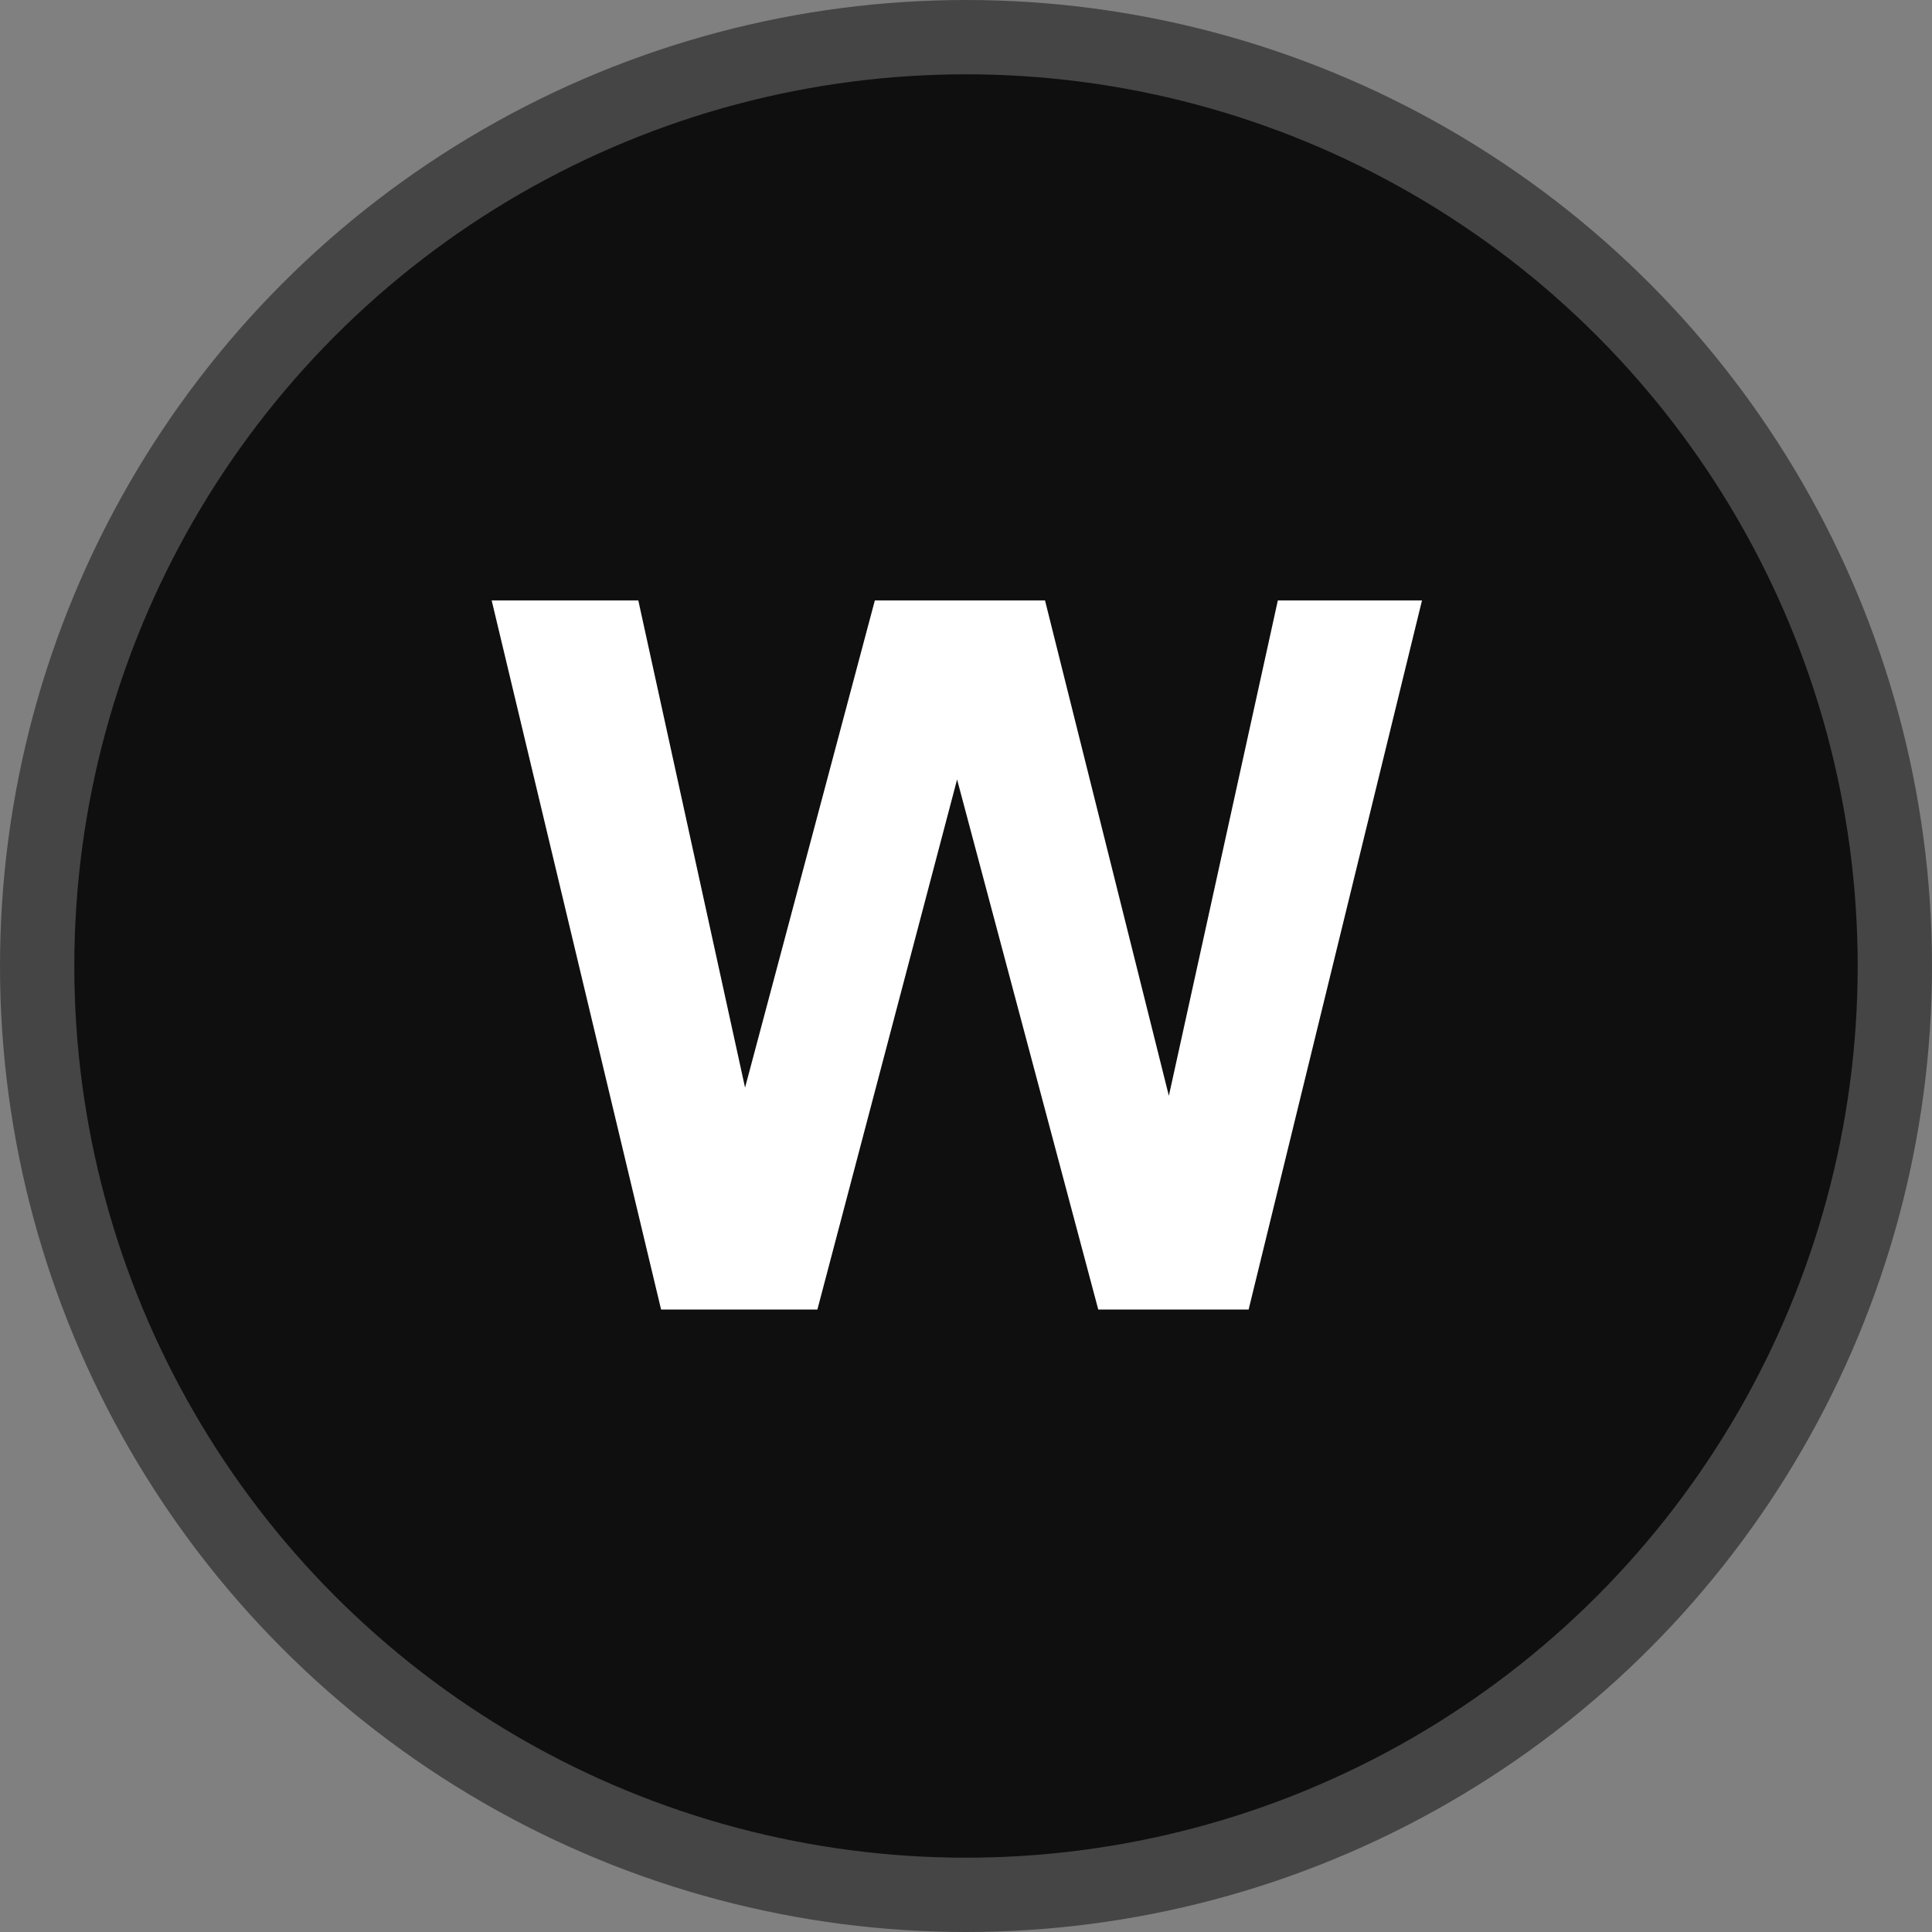
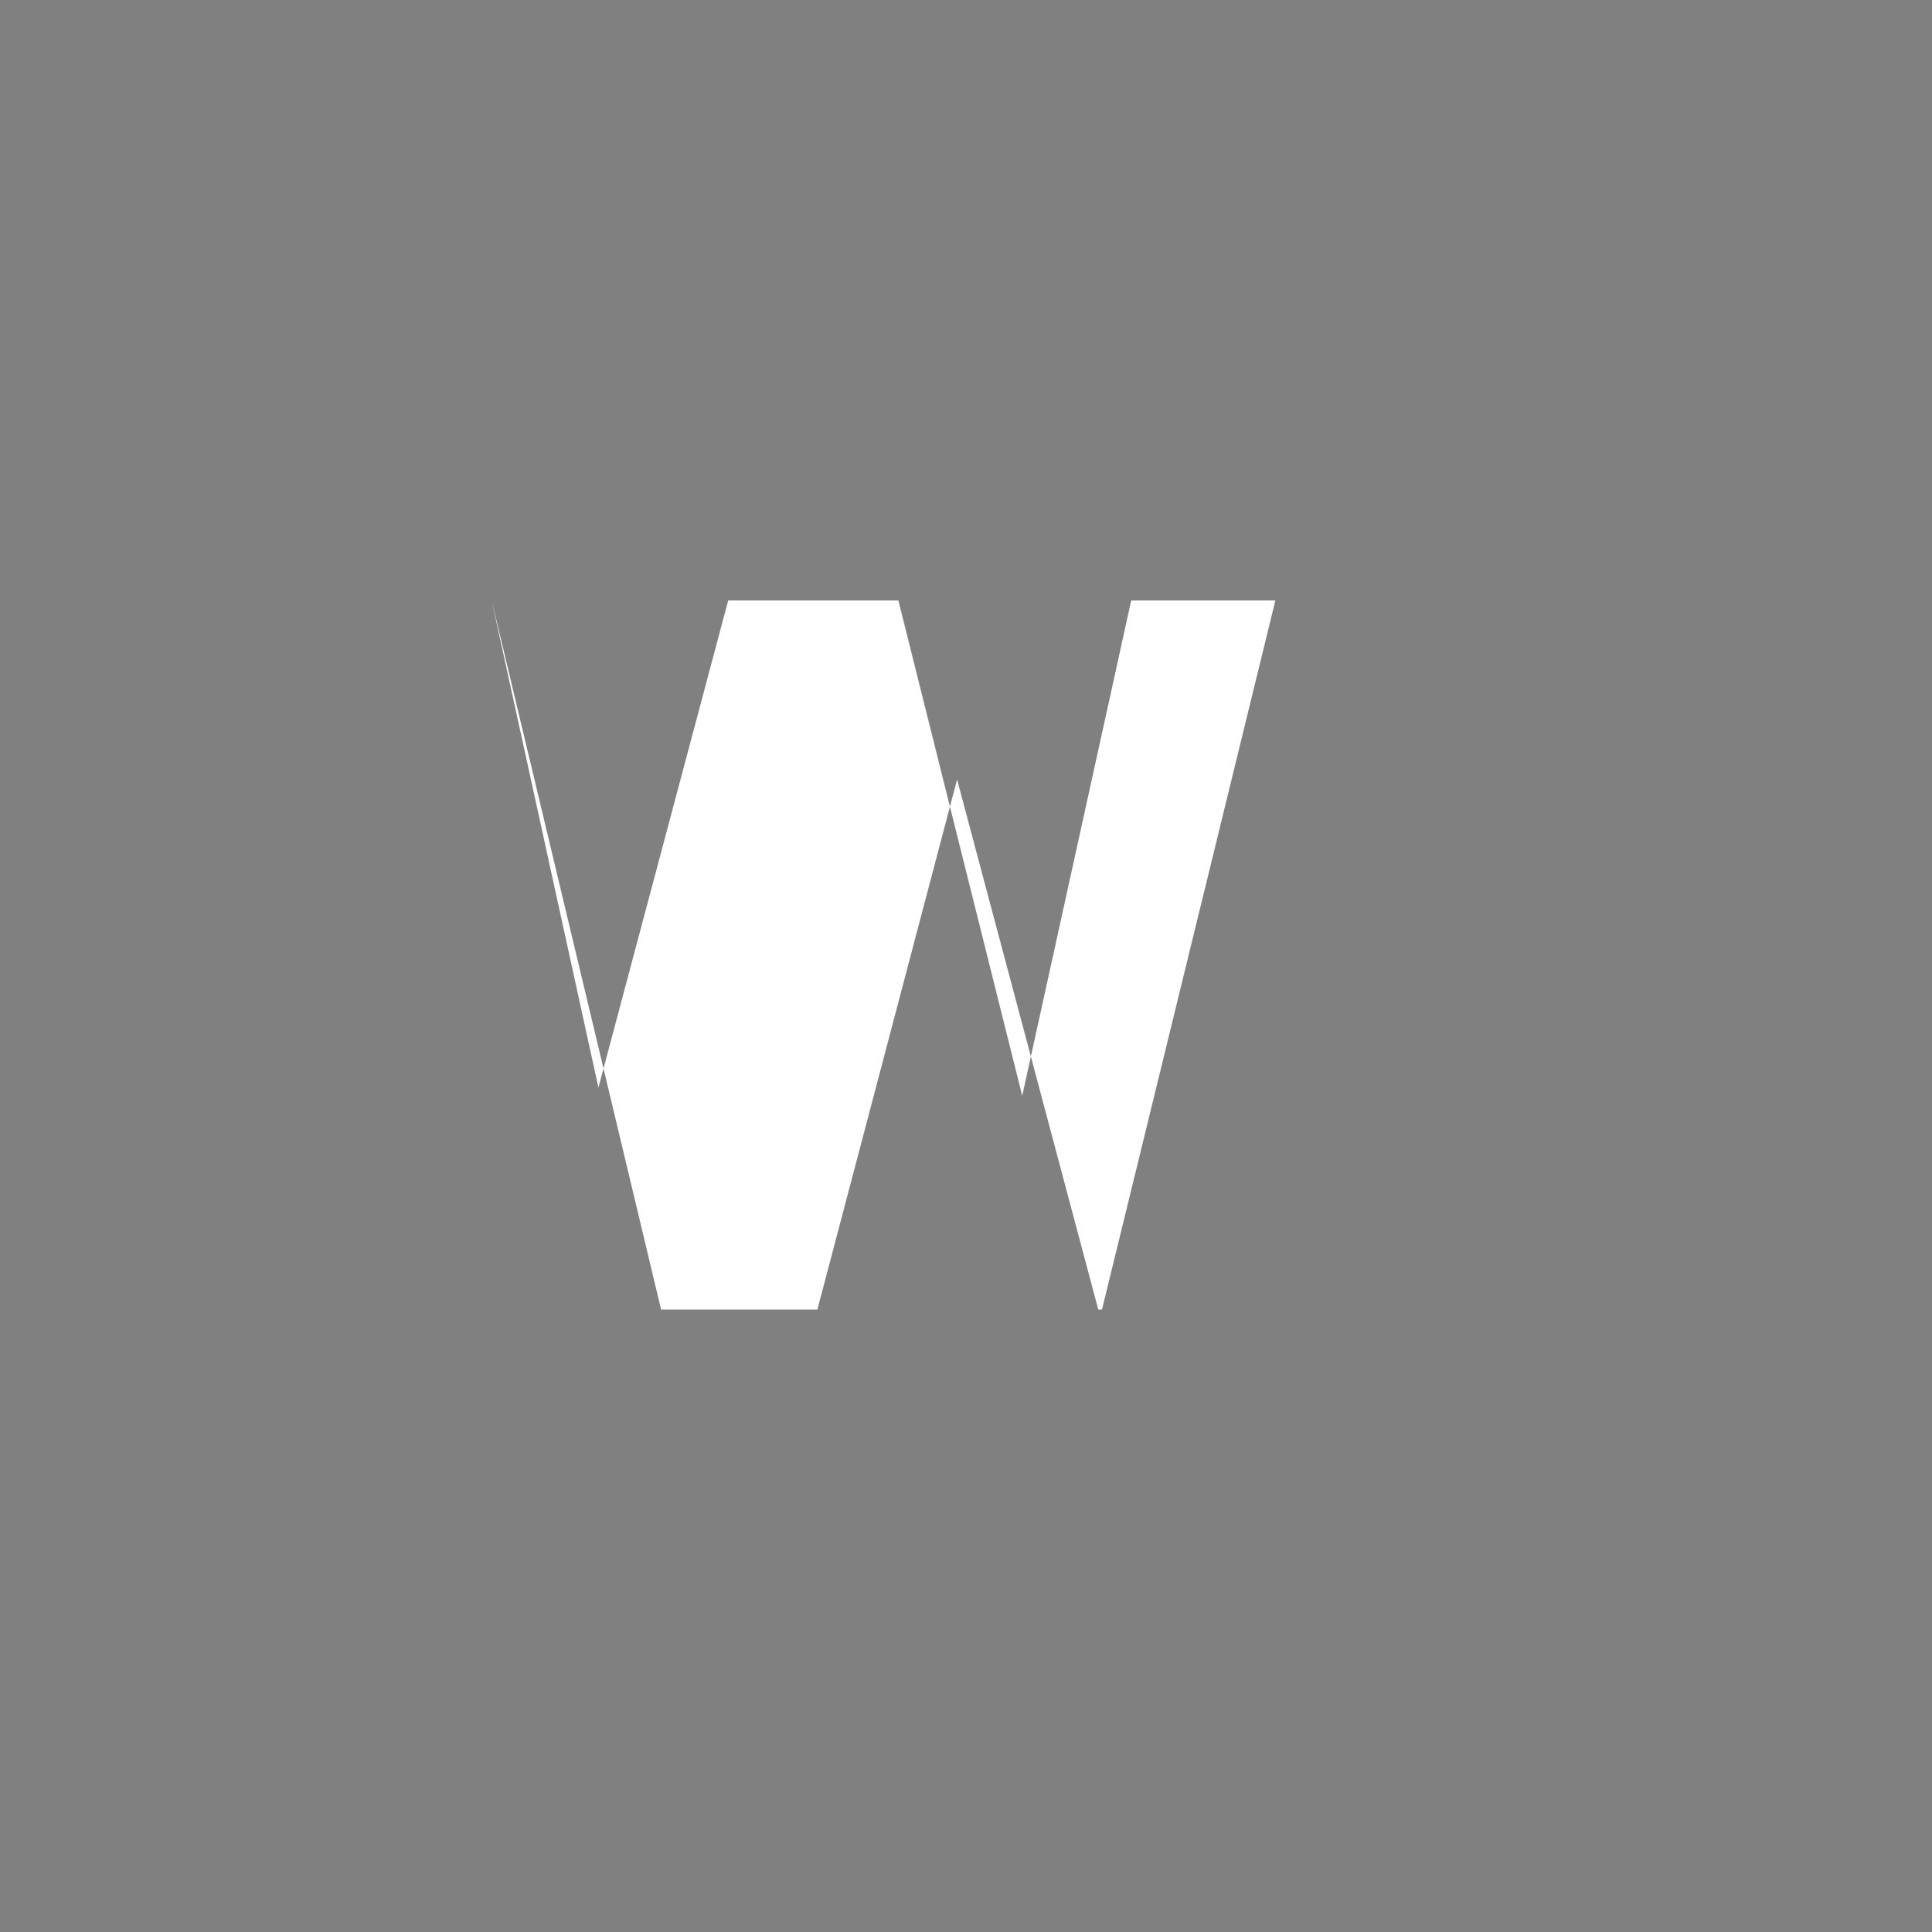
<svg xmlns="http://www.w3.org/2000/svg" viewBox="0 0 78 78" width="78" height="78" x="0" y="0">
  <rect x="0" y="0" width="78" height="78" fill="#808080" stroke="none" />
  <defs>
    <style>.cls-1{fill:#0f0f0f;stroke:#454545;stroke-miterlimit:10;stroke-width:3px;}.cls-2{fill:#fff;}</style>
  </defs>
  <title>Asset 29</title>
  <g id="Layer_2" data-name="Layer 2">
    <g id="Layer_1-2" data-name="Layer 1">
-       <circle class="cls-1" cx="39" cy="39" r="37.5" />
-       <path class="cls-2" d="M26.69,52.87,19.85,24.24h5.92l4.31,19.67,5.24-19.67h6.87l5,20,4.4-20h5.82l-7,28.63H44.34l-5.7-21.4L33,52.87Z" />
+       <path class="cls-2" d="M26.69,52.87,19.85,24.24l4.31,19.67,5.24-19.67h6.87l5,20,4.4-20h5.82l-7,28.63H44.34l-5.7-21.4L33,52.87Z" />
    </g>
  </g>
</svg>